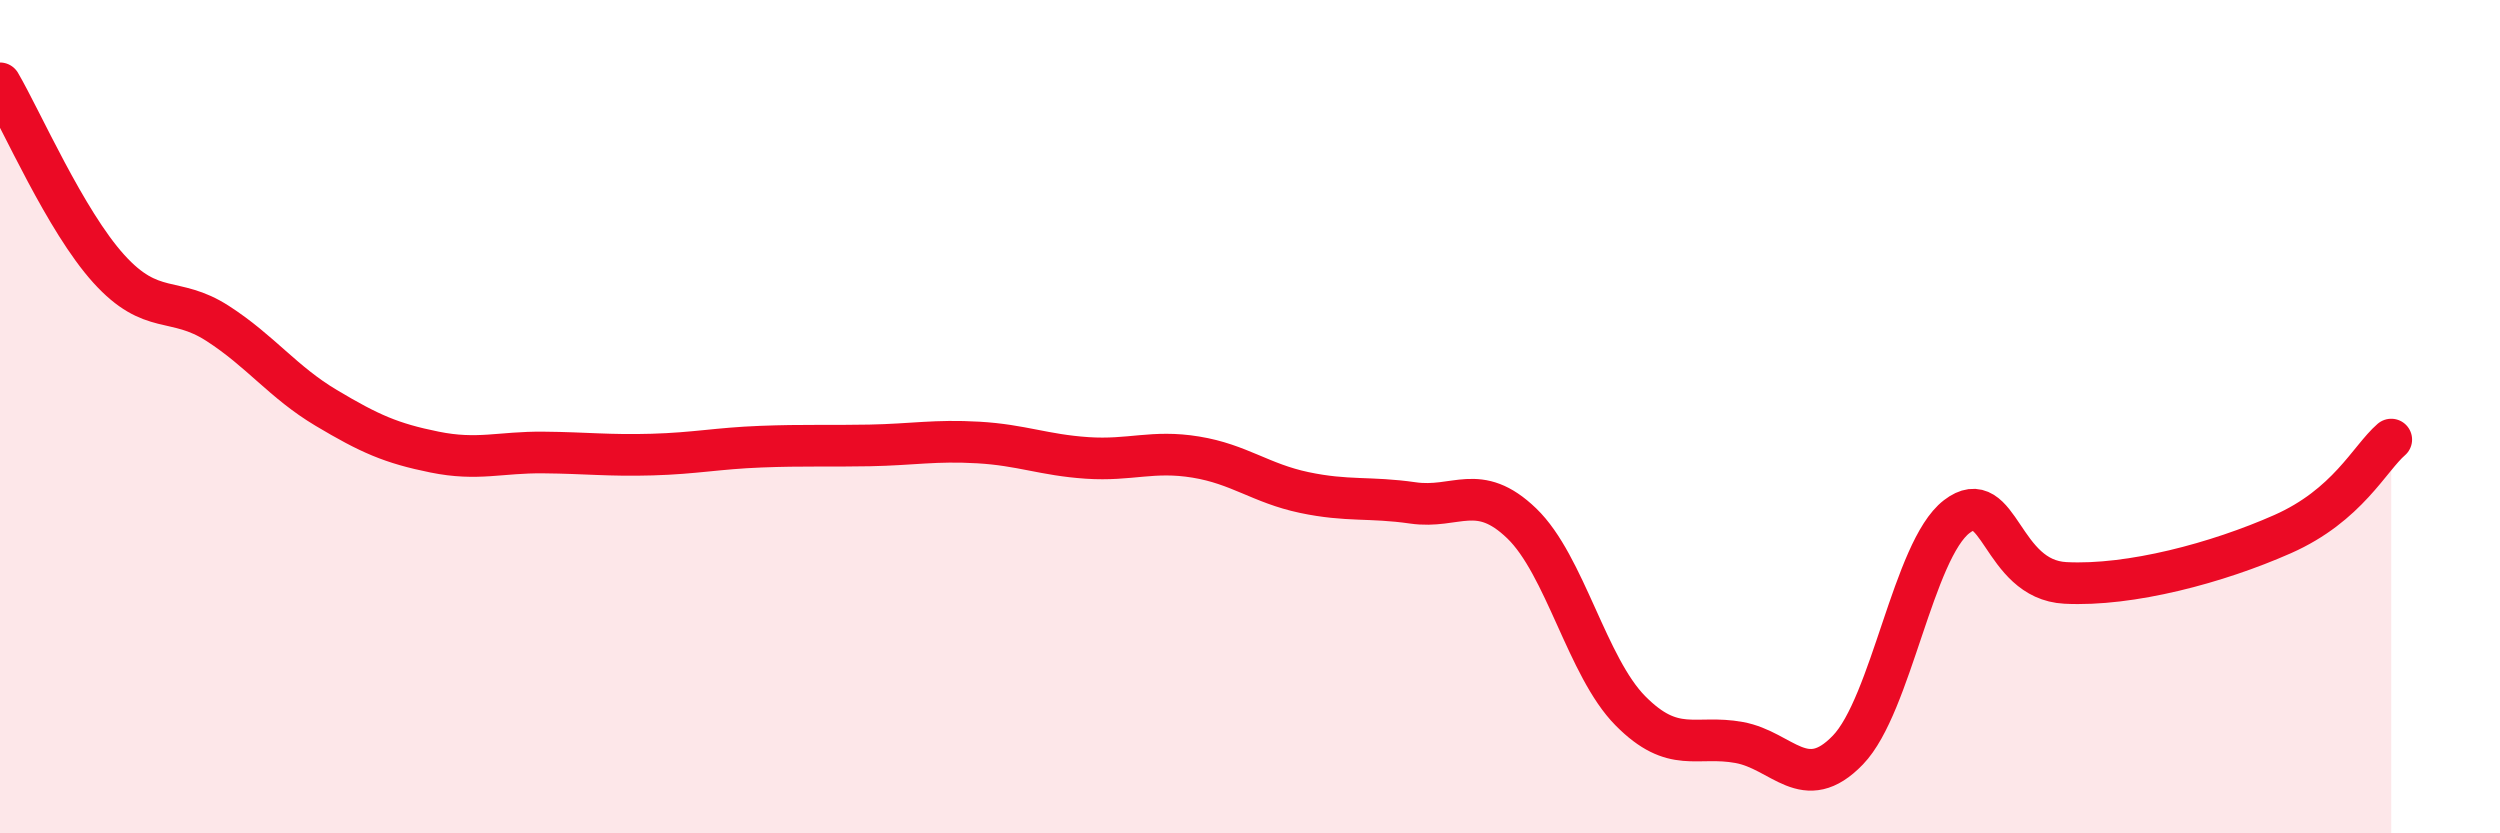
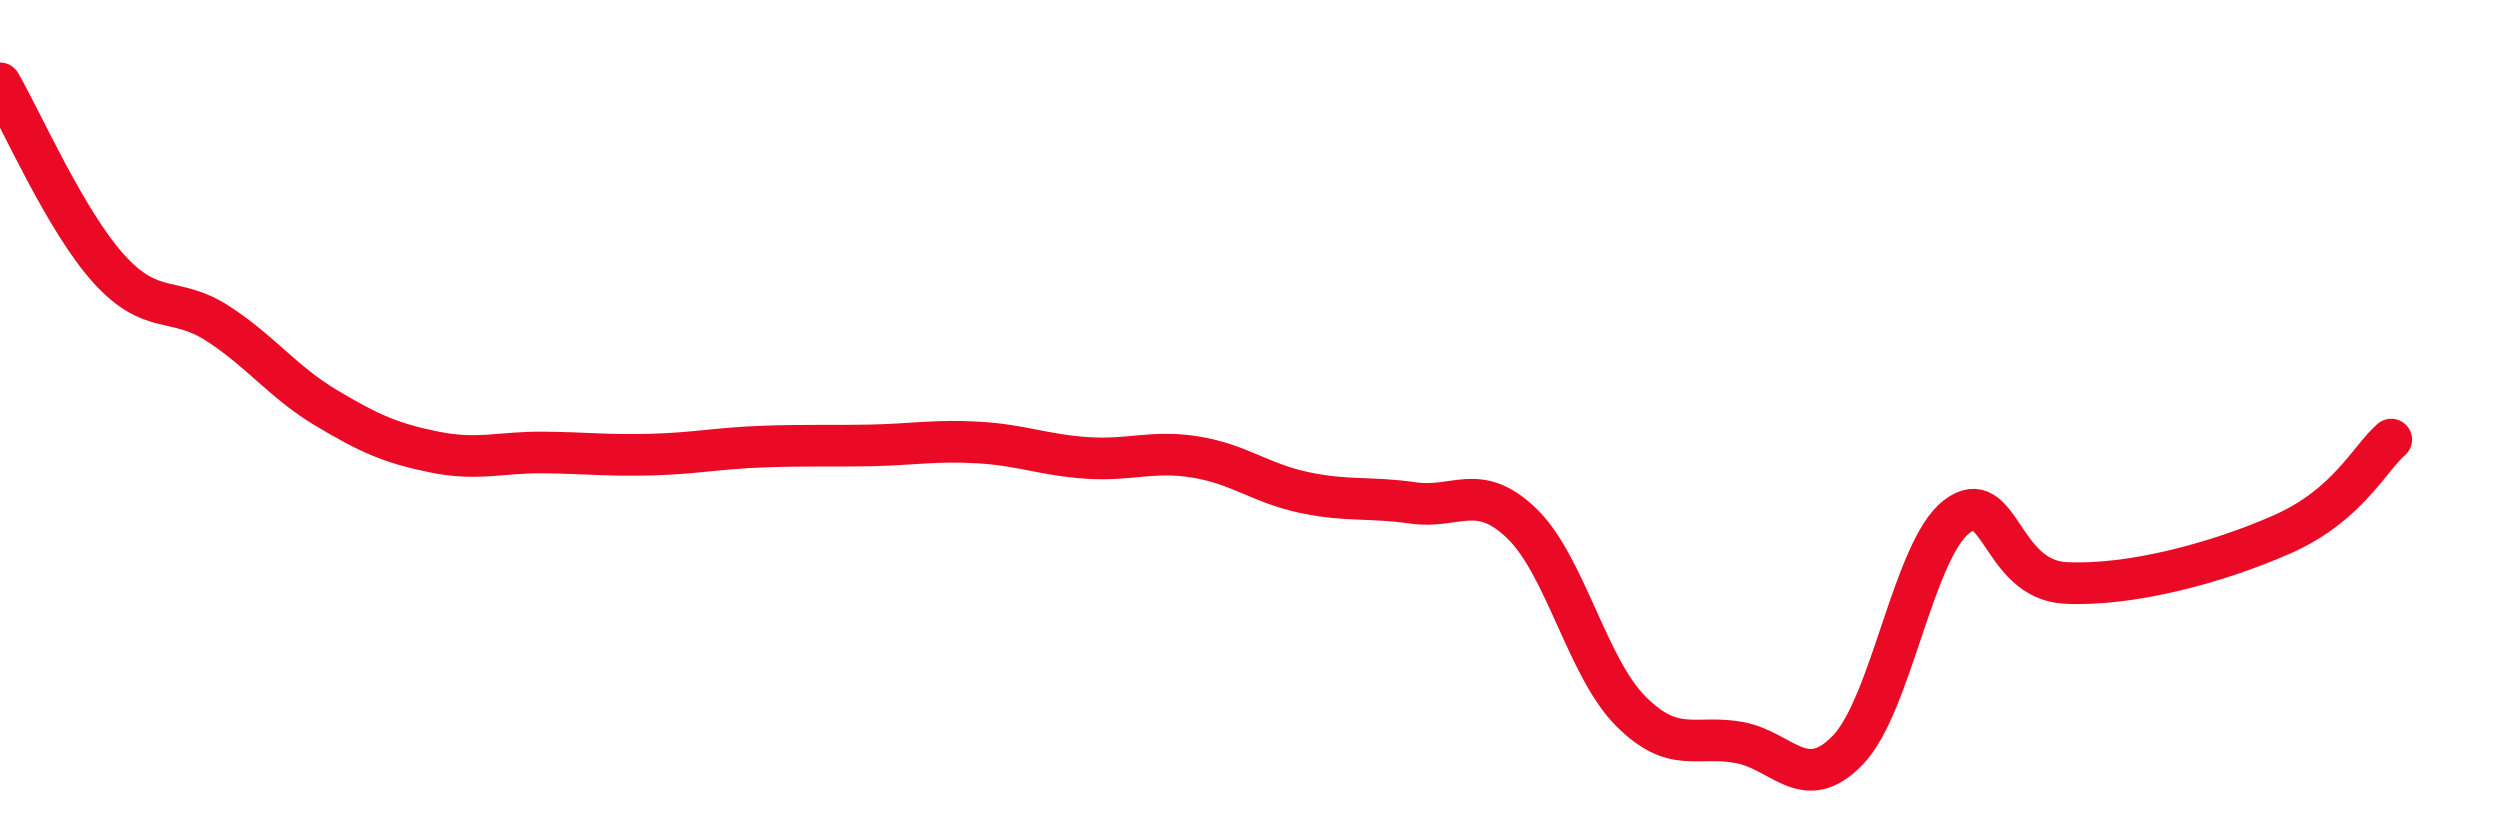
<svg xmlns="http://www.w3.org/2000/svg" width="60" height="20" viewBox="0 0 60 20">
-   <path d="M 0,2 C 0.52,2.89 1.57,5.3 2.61,6.45 C 3.65,7.6 4.18,7.09 5.22,7.76 C 6.26,8.43 6.79,9.17 7.83,9.79 C 8.87,10.41 9.39,10.64 10.43,10.85 C 11.47,11.06 12,10.85 13.04,10.86 C 14.08,10.87 14.61,10.94 15.65,10.91 C 16.69,10.88 17.22,10.76 18.26,10.72 C 19.3,10.68 19.83,10.71 20.87,10.69 C 21.91,10.67 22.44,10.56 23.48,10.62 C 24.52,10.68 25.05,10.92 26.09,10.99 C 27.13,11.06 27.66,10.8 28.7,10.97 C 29.74,11.14 30.26,11.6 31.3,11.82 C 32.34,12.04 32.87,11.92 33.91,12.07 C 34.95,12.22 35.48,11.56 36.52,12.56 C 37.56,13.56 38.09,16.01 39.13,17.06 C 40.17,18.11 40.7,17.63 41.74,17.82 C 42.78,18.01 43.31,19.08 44.35,18 C 45.39,16.92 45.92,13.2 46.96,12.4 C 48,11.6 48.01,13.91 49.57,13.99 C 51.13,14.07 53.22,13.51 54.78,12.82 C 56.34,12.13 56.87,11 57.39,10.55L57.39 20L0 20Z" fill="#EB0A25" opacity="0.1" stroke-linecap="round" stroke-linejoin="round" />
  <path d="M 0,2 C 0.52,2.89 1.57,5.3 2.61,6.45 C 3.65,7.6 4.18,7.09 5.22,7.76 C 6.26,8.43 6.79,9.17 7.83,9.79 C 8.87,10.41 9.39,10.64 10.43,10.85 C 11.47,11.06 12,10.85 13.04,10.86 C 14.08,10.87 14.61,10.94 15.65,10.91 C 16.69,10.88 17.22,10.76 18.26,10.72 C 19.3,10.68 19.83,10.71 20.87,10.69 C 21.91,10.67 22.44,10.56 23.48,10.62 C 24.52,10.68 25.05,10.92 26.09,10.99 C 27.13,11.06 27.66,10.8 28.7,10.97 C 29.74,11.14 30.26,11.6 31.3,11.82 C 32.34,12.04 32.87,11.92 33.91,12.07 C 34.95,12.22 35.48,11.56 36.52,12.56 C 37.56,13.56 38.09,16.01 39.13,17.06 C 40.17,18.11 40.7,17.63 41.74,17.82 C 42.78,18.01 43.31,19.08 44.35,18 C 45.39,16.92 45.92,13.2 46.96,12.4 C 48,11.6 48.01,13.91 49.57,13.99 C 51.13,14.07 53.22,13.51 54.78,12.82 C 56.34,12.13 56.87,11 57.39,10.55" stroke="#EB0A25" stroke-width="1" fill="none" stroke-linecap="round" stroke-linejoin="round" />
</svg>